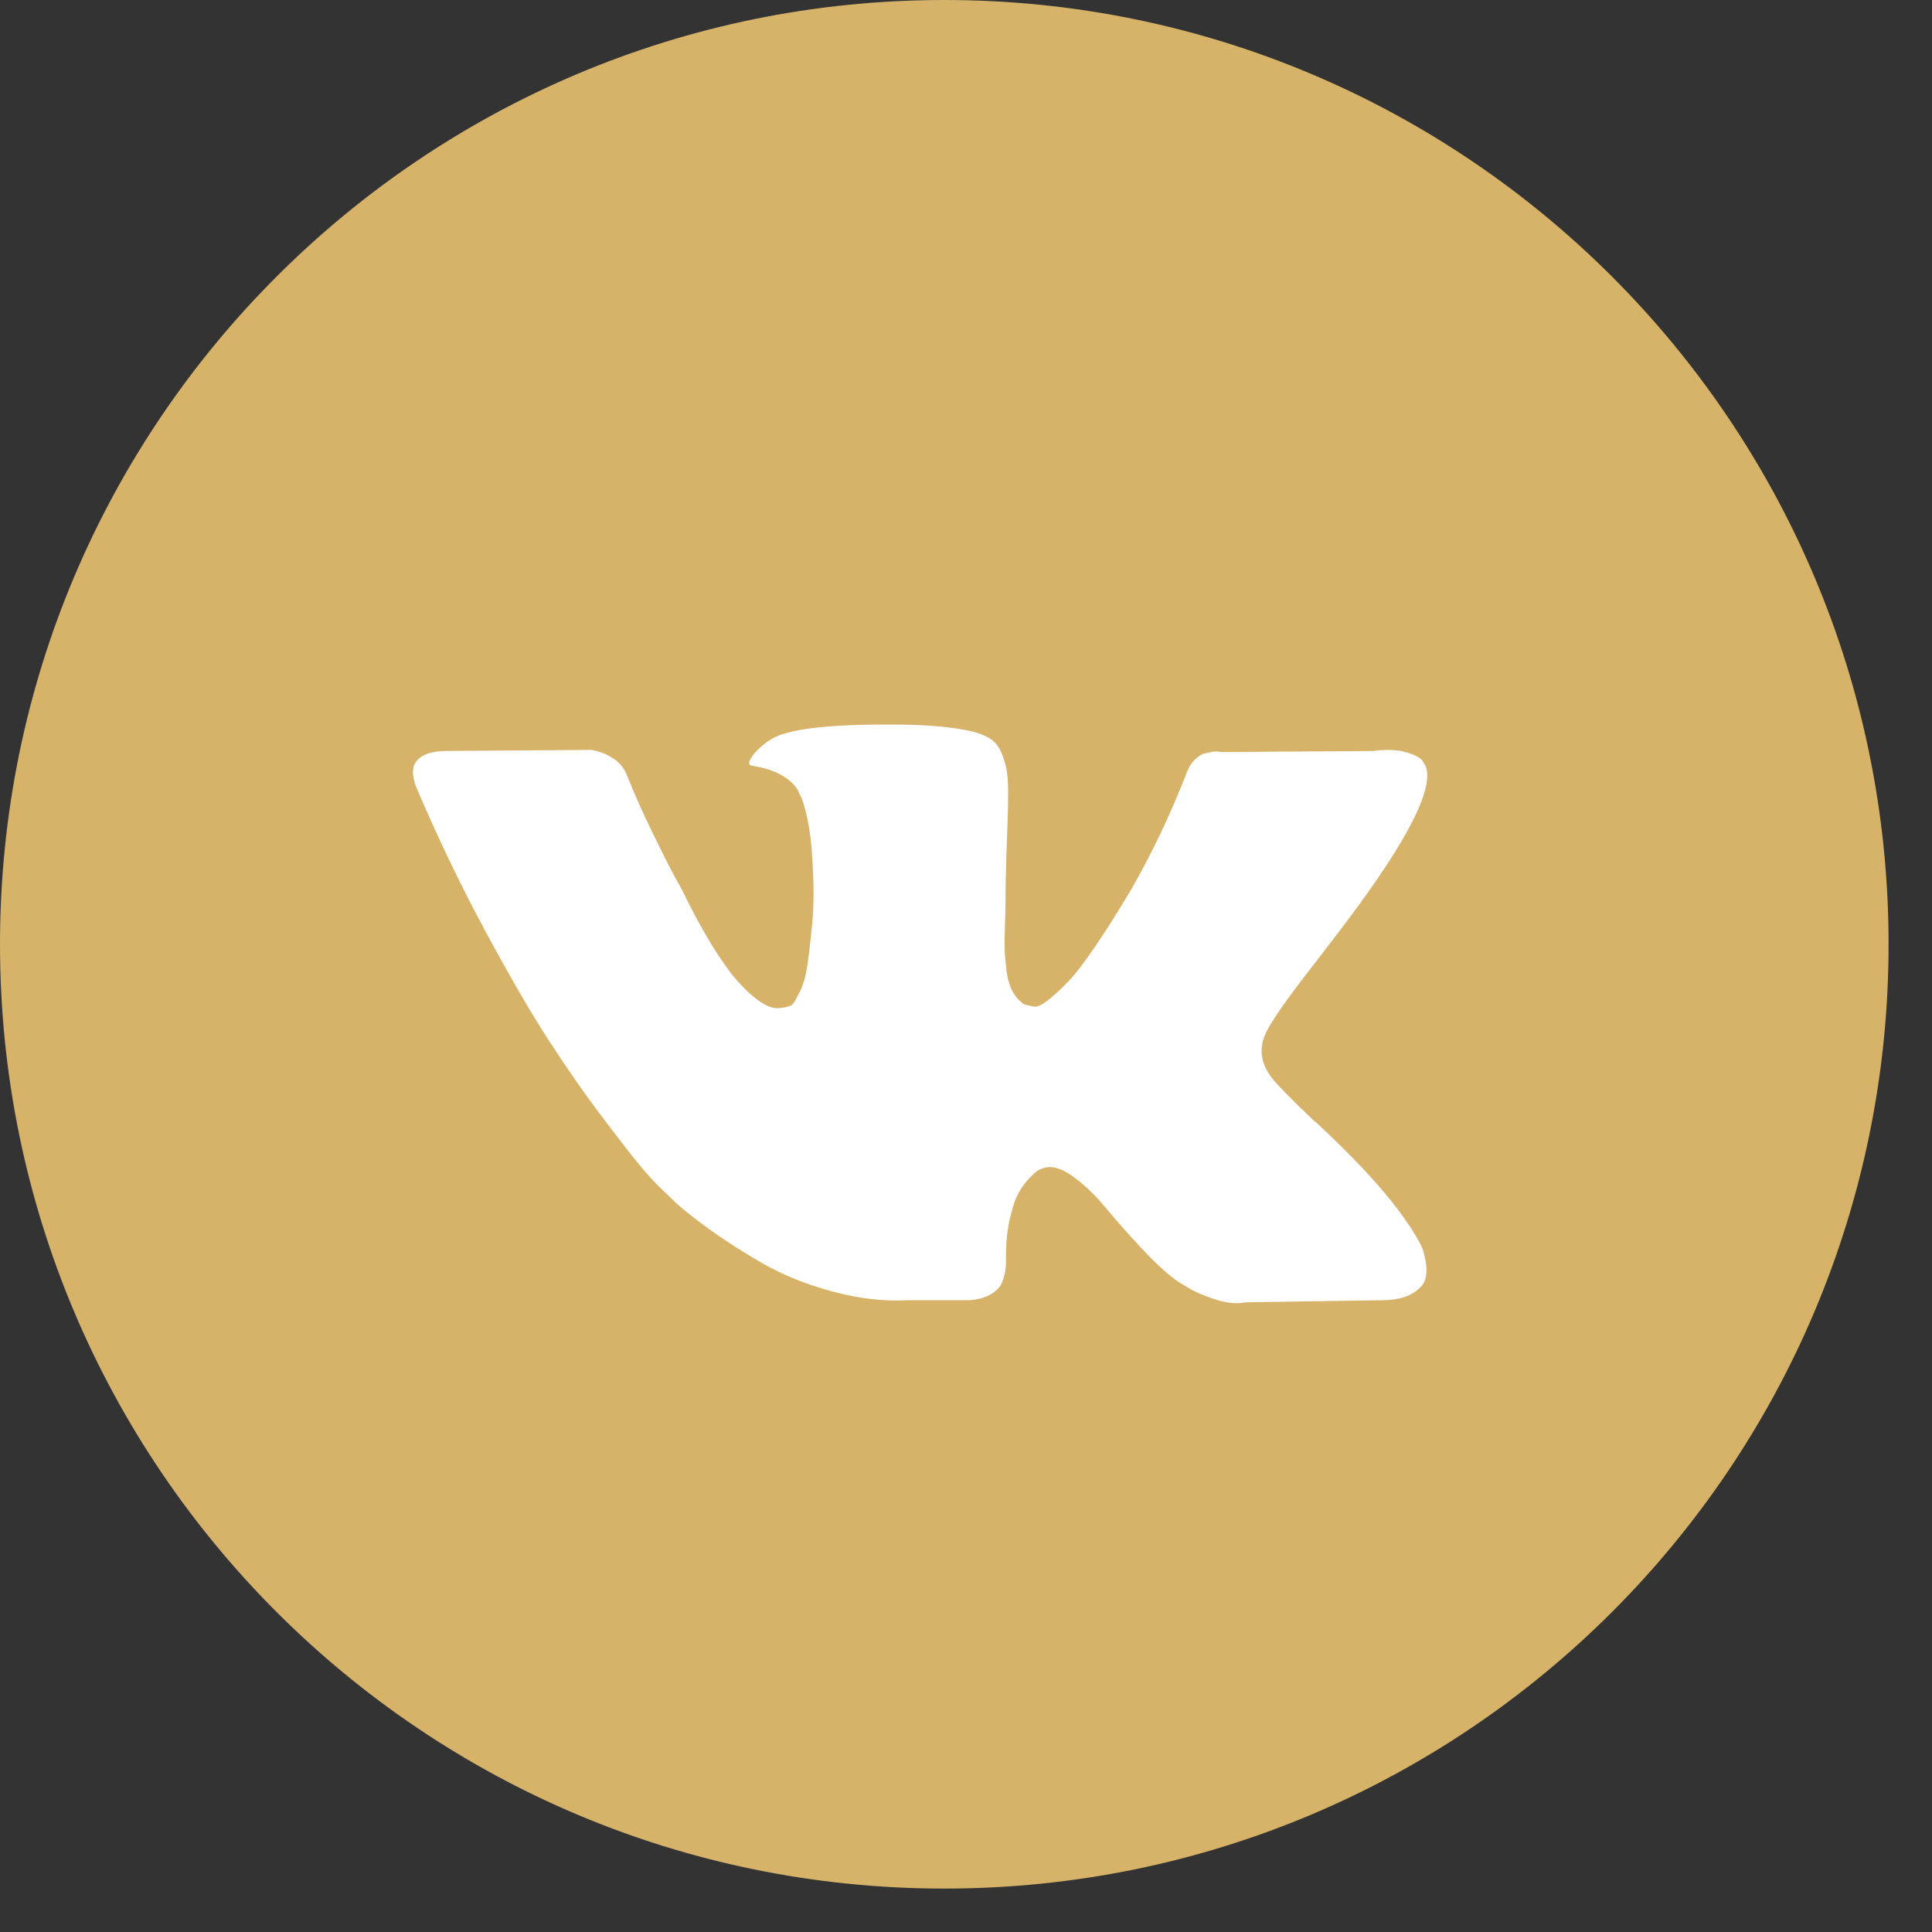
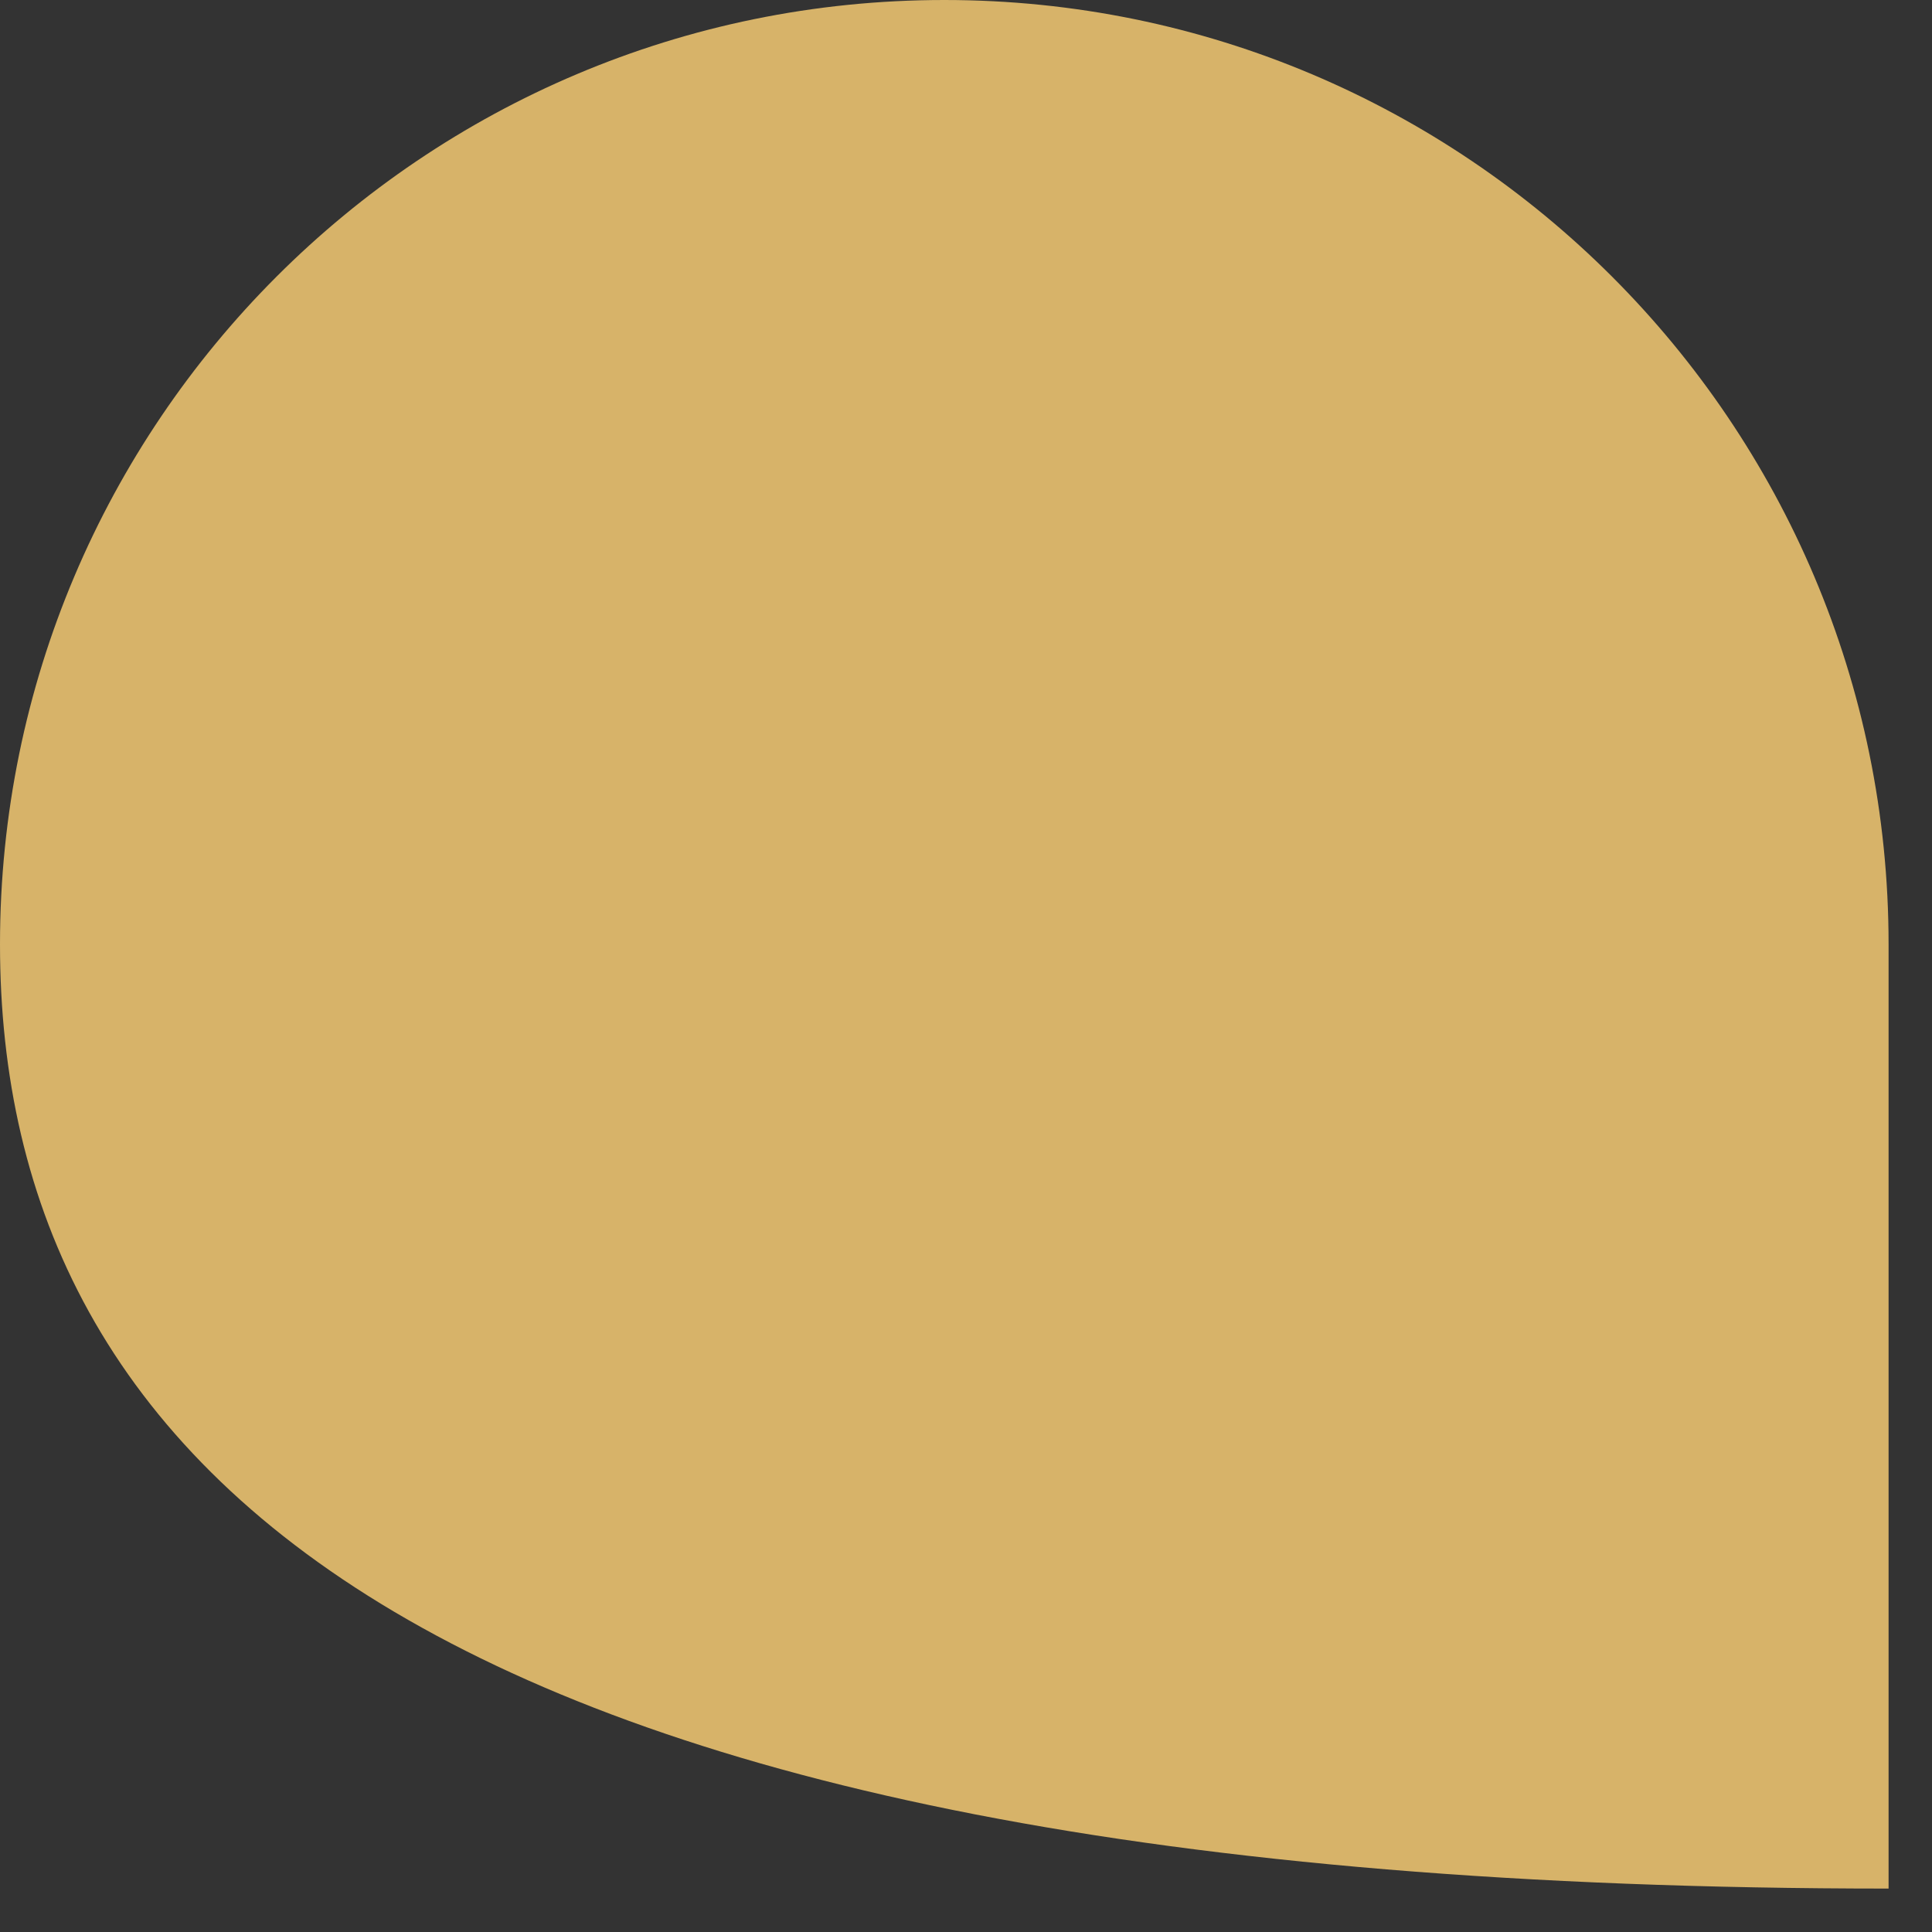
<svg xmlns="http://www.w3.org/2000/svg" width="40" height="40" viewBox="0 0 40 40" fill="none">
  <rect x="0" y="0" width="40" height="40" fill="#333333" stroke="none" />
-   <path d="M0 19.551C0 8.753 8.753 0 19.551 0V0C30.348 0 39.101 8.753 39.101 19.551V19.551C39.101 30.348 30.348 39.101 19.551 39.101V39.101C8.753 39.101 0 30.348 0 19.551V19.551Z" fill="#D7B369" />
-   <path d="M29.438 25.82C29.413 25.766 29.389 25.72 29.367 25.684C29.003 25.028 28.307 24.222 27.279 23.267L27.257 23.245L27.246 23.235L27.235 23.224H27.224C26.758 22.779 26.462 22.48 26.339 22.327C26.113 22.035 26.062 21.74 26.185 21.441C26.273 21.215 26.601 20.738 27.169 20.009C27.468 19.623 27.705 19.313 27.88 19.08C29.141 17.403 29.688 16.332 29.52 15.865L29.455 15.756C29.411 15.691 29.298 15.63 29.116 15.576C28.934 15.521 28.701 15.512 28.416 15.549L25.267 15.57C25.216 15.552 25.144 15.554 25.049 15.576C24.954 15.598 24.907 15.609 24.907 15.609L24.852 15.636L24.808 15.669C24.772 15.691 24.732 15.729 24.688 15.784C24.644 15.838 24.608 15.902 24.579 15.975C24.236 16.857 23.846 17.677 23.409 18.435C23.139 18.887 22.891 19.279 22.665 19.61C22.439 19.942 22.25 20.186 22.097 20.343C21.944 20.5 21.805 20.625 21.681 20.72C21.557 20.815 21.463 20.855 21.397 20.84C21.331 20.826 21.27 20.811 21.211 20.797C21.109 20.731 21.027 20.642 20.965 20.529C20.903 20.416 20.861 20.273 20.839 20.102C20.818 19.931 20.805 19.783 20.801 19.659C20.798 19.536 20.799 19.36 20.807 19.134C20.814 18.909 20.818 18.756 20.818 18.675C20.818 18.398 20.823 18.098 20.834 17.773C20.845 17.449 20.854 17.192 20.861 17.003C20.869 16.813 20.872 16.613 20.872 16.401C20.872 16.19 20.859 16.024 20.834 15.904C20.809 15.783 20.77 15.667 20.719 15.554C20.668 15.441 20.593 15.353 20.495 15.291C20.397 15.229 20.274 15.18 20.129 15.144C19.743 15.056 19.251 15.009 18.653 15.002C17.297 14.987 16.426 15.075 16.04 15.264C15.886 15.344 15.748 15.454 15.624 15.592C15.493 15.752 15.475 15.84 15.569 15.854C16.007 15.92 16.316 16.077 16.499 16.324L16.564 16.456C16.615 16.55 16.666 16.718 16.718 16.959C16.768 17.199 16.801 17.465 16.816 17.757C16.852 18.289 16.852 18.744 16.816 19.123C16.779 19.503 16.745 19.798 16.712 20.009C16.679 20.221 16.63 20.392 16.564 20.523C16.499 20.654 16.455 20.734 16.433 20.764C16.411 20.793 16.393 20.811 16.378 20.818C16.284 20.854 16.185 20.873 16.083 20.873C15.981 20.873 15.857 20.822 15.711 20.72C15.566 20.618 15.415 20.477 15.258 20.299C15.101 20.12 14.924 19.87 14.727 19.55C14.531 19.229 14.326 18.85 14.115 18.413L13.94 18.096C13.831 17.892 13.682 17.594 13.492 17.204C13.302 16.814 13.135 16.437 12.989 16.073C12.931 15.92 12.843 15.803 12.727 15.723L12.672 15.69C12.636 15.661 12.577 15.63 12.497 15.597C12.417 15.564 12.333 15.541 12.246 15.526L9.25 15.548C8.944 15.548 8.736 15.617 8.626 15.756L8.583 15.821C8.561 15.858 8.55 15.916 8.55 15.996C8.55 16.076 8.572 16.175 8.615 16.291C9.053 17.319 9.528 18.311 10.042 19.265C10.556 20.22 11.003 20.989 11.382 21.572C11.761 22.155 12.147 22.706 12.541 23.223C12.934 23.741 13.195 24.073 13.322 24.218C13.45 24.364 13.55 24.473 13.623 24.546L13.896 24.809C14.071 24.984 14.328 25.193 14.667 25.437C15.006 25.682 15.382 25.922 15.793 26.159C16.205 26.396 16.684 26.589 17.231 26.738C17.778 26.888 18.31 26.948 18.828 26.919H20.085C20.34 26.897 20.533 26.817 20.665 26.678L20.708 26.624C20.737 26.58 20.765 26.512 20.79 26.422C20.816 26.331 20.828 26.23 20.828 26.121C20.821 25.808 20.845 25.525 20.899 25.274C20.954 25.022 21.016 24.833 21.085 24.705C21.155 24.578 21.233 24.47 21.32 24.383C21.408 24.295 21.47 24.242 21.506 24.224C21.543 24.206 21.572 24.193 21.594 24.186C21.769 24.128 21.974 24.184 22.212 24.355C22.448 24.527 22.671 24.738 22.879 24.99C23.086 25.241 23.336 25.524 23.628 25.837C23.919 26.15 24.174 26.384 24.393 26.537L24.611 26.668C24.757 26.756 24.947 26.836 25.18 26.909C25.413 26.981 25.617 27 25.792 26.963L28.591 26.92C28.868 26.92 29.084 26.874 29.236 26.783C29.39 26.692 29.48 26.591 29.51 26.482C29.539 26.373 29.541 26.249 29.515 26.11C29.489 25.972 29.464 25.875 29.438 25.82Z" fill="white" />
+   <path d="M0 19.551C0 8.753 8.753 0 19.551 0V0C30.348 0 39.101 8.753 39.101 19.551V19.551V39.101C8.753 39.101 0 30.348 0 19.551V19.551Z" fill="#D7B369" />
</svg>